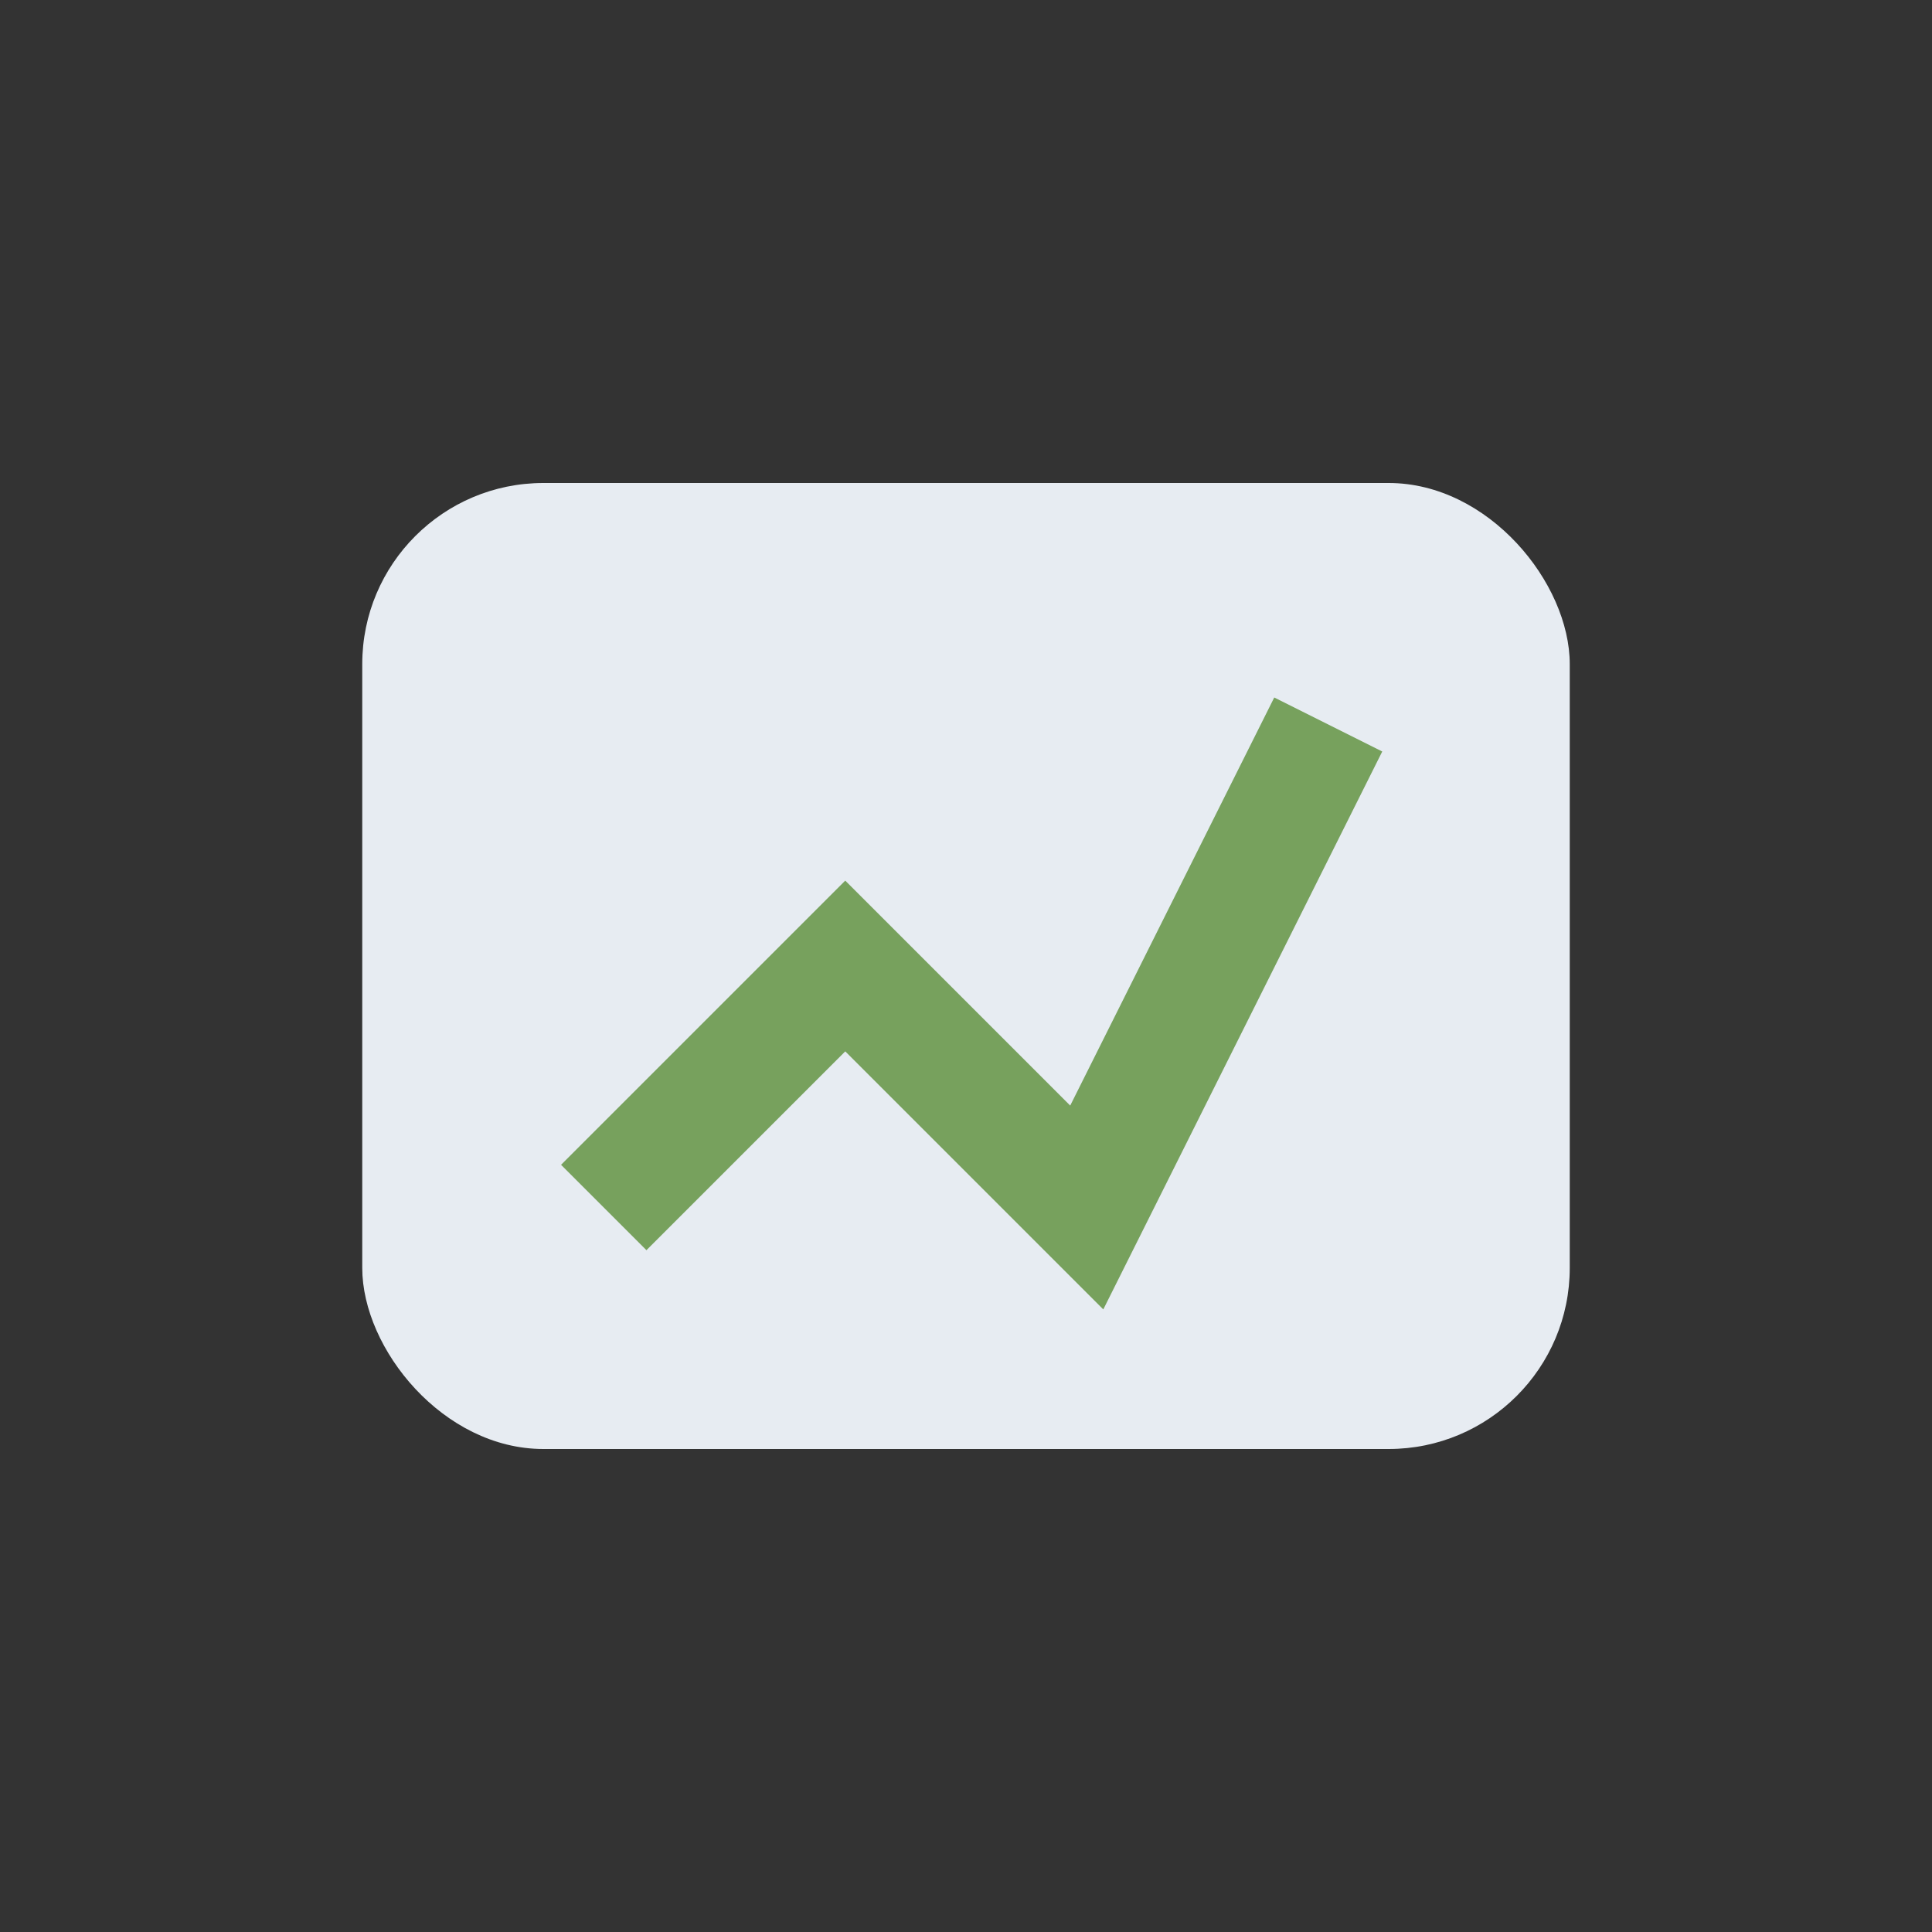
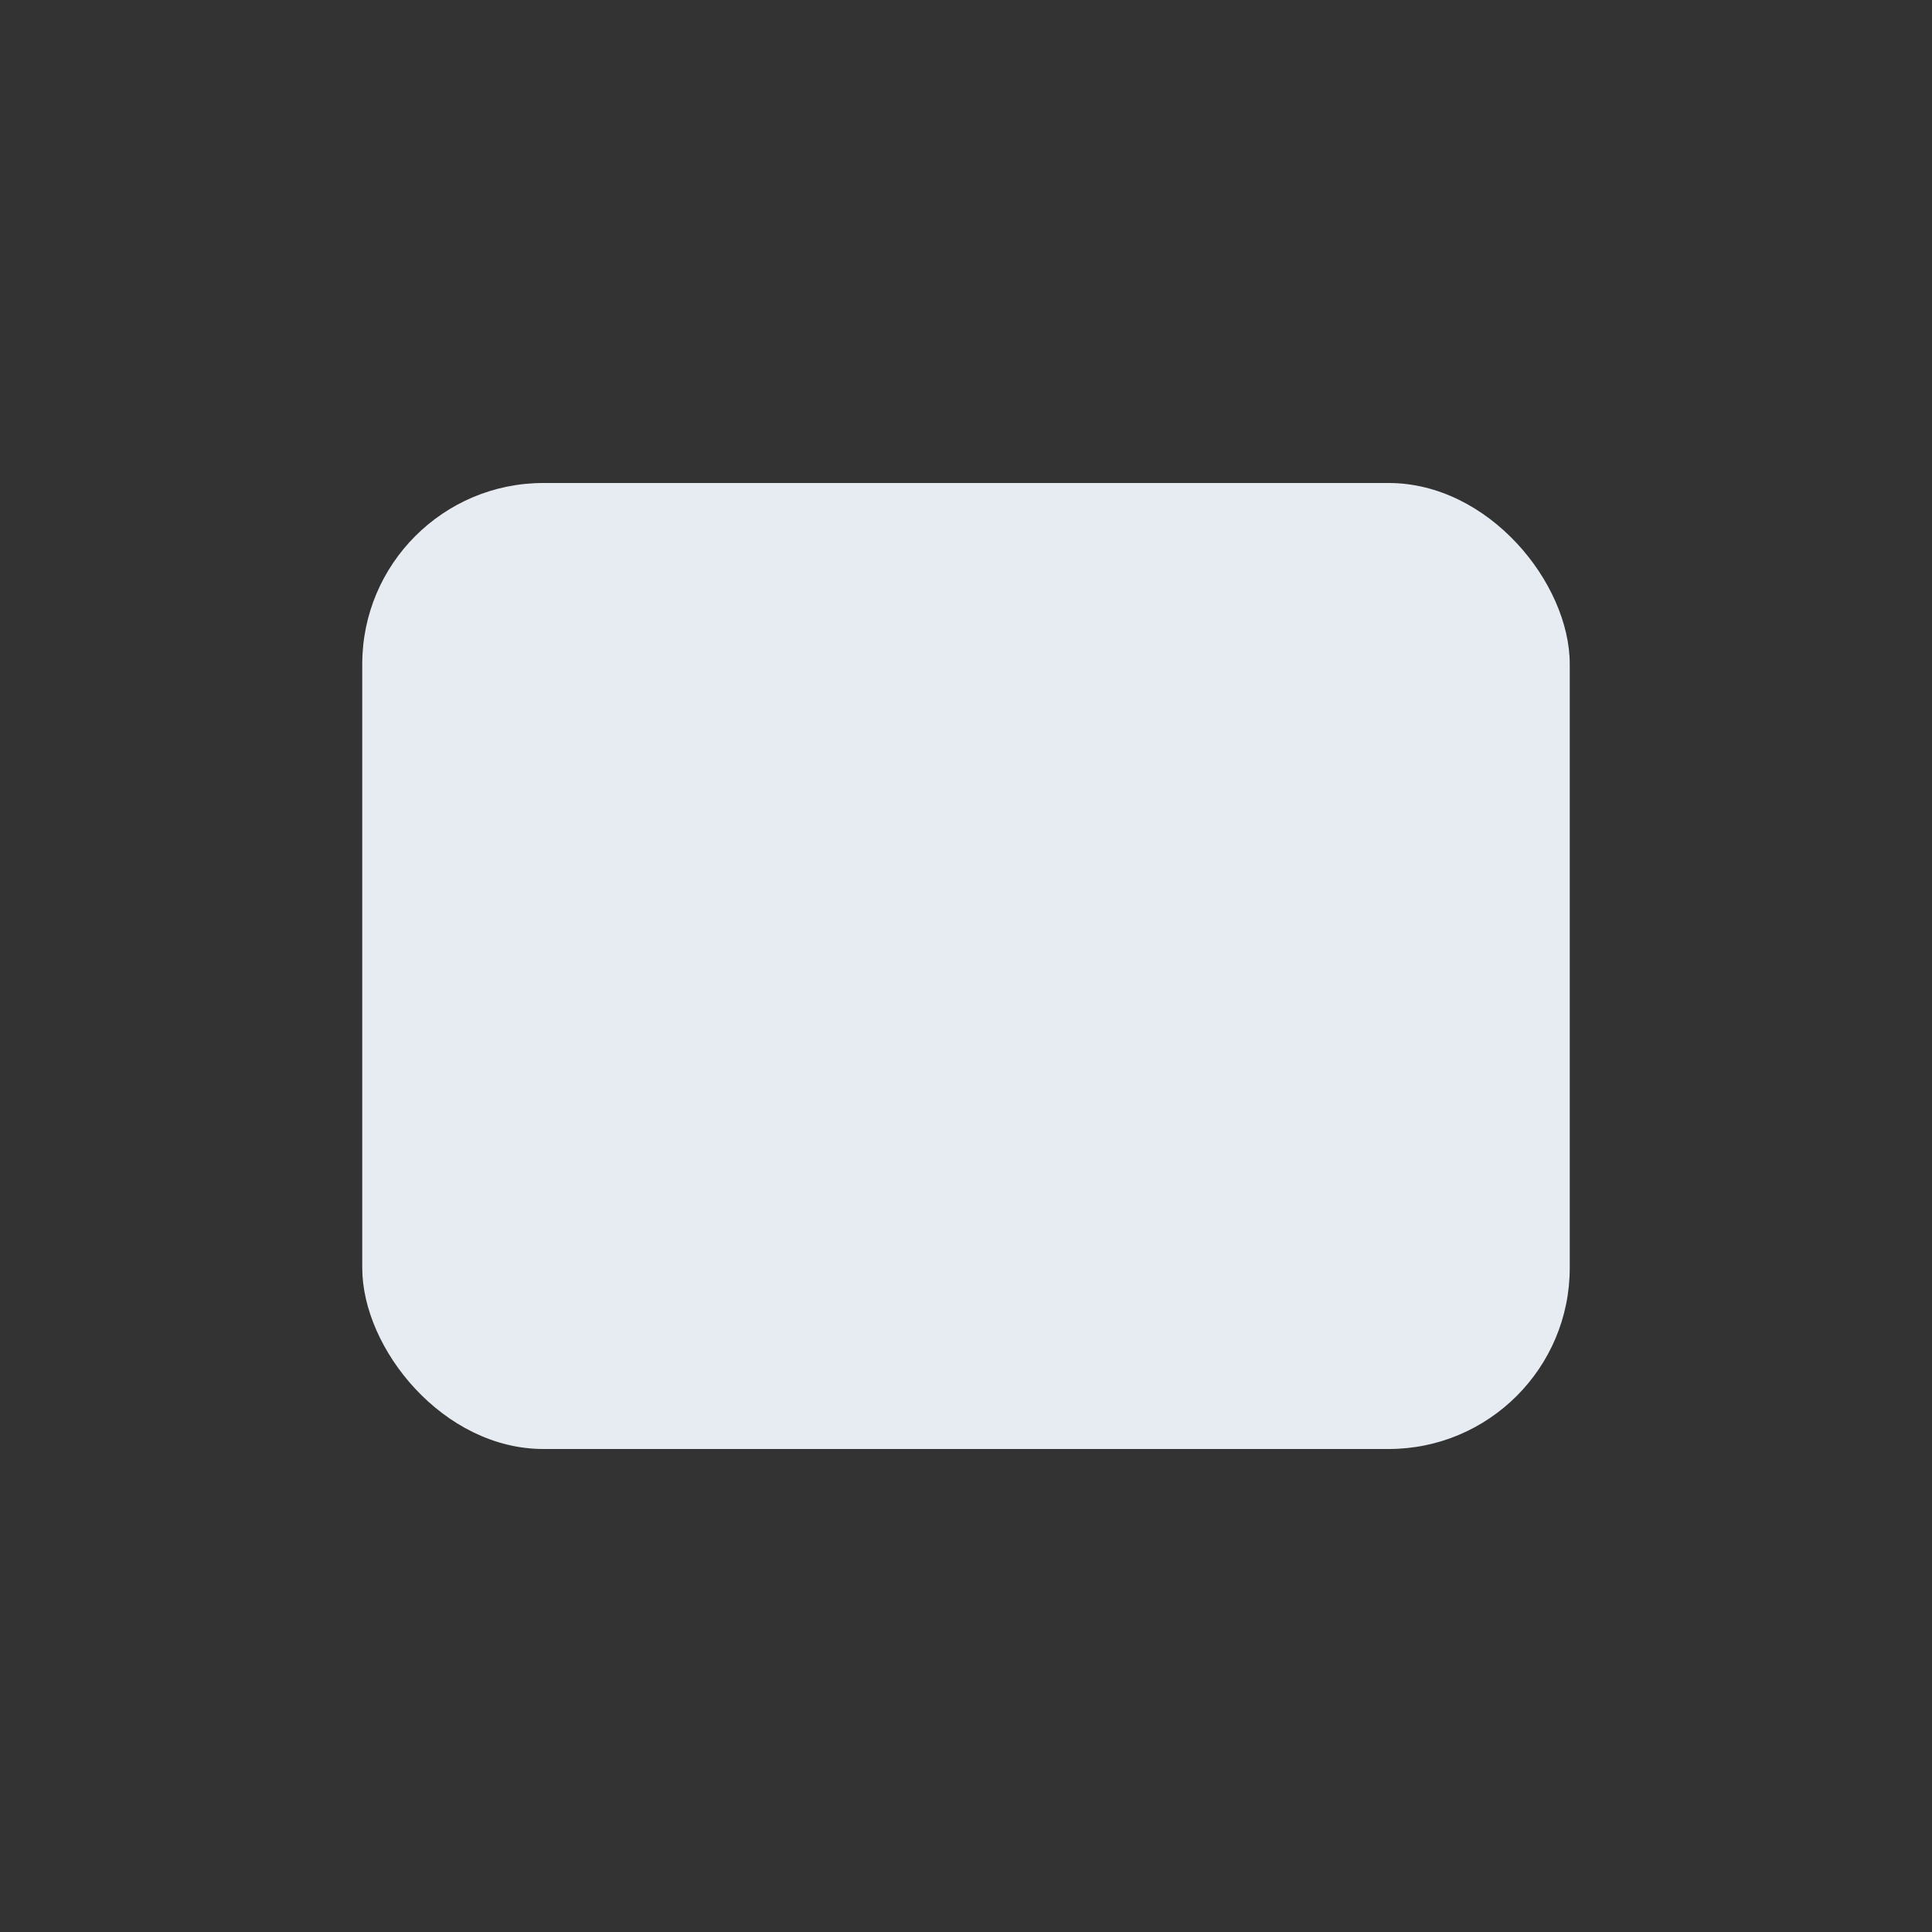
<svg xmlns="http://www.w3.org/2000/svg" width="32" height="32" viewBox="0 0 32 32">
  <rect x="0" y="0" width="32" height="32" fill="#333333" stroke="none" />
  <rect x="6" y="8" width="20" height="16" rx="3" fill="#E7ECF2" />
-   <path d="M10 20l4-4 4 4 4-8" stroke="#77A15D" stroke-width="2" fill="none" />
</svg>